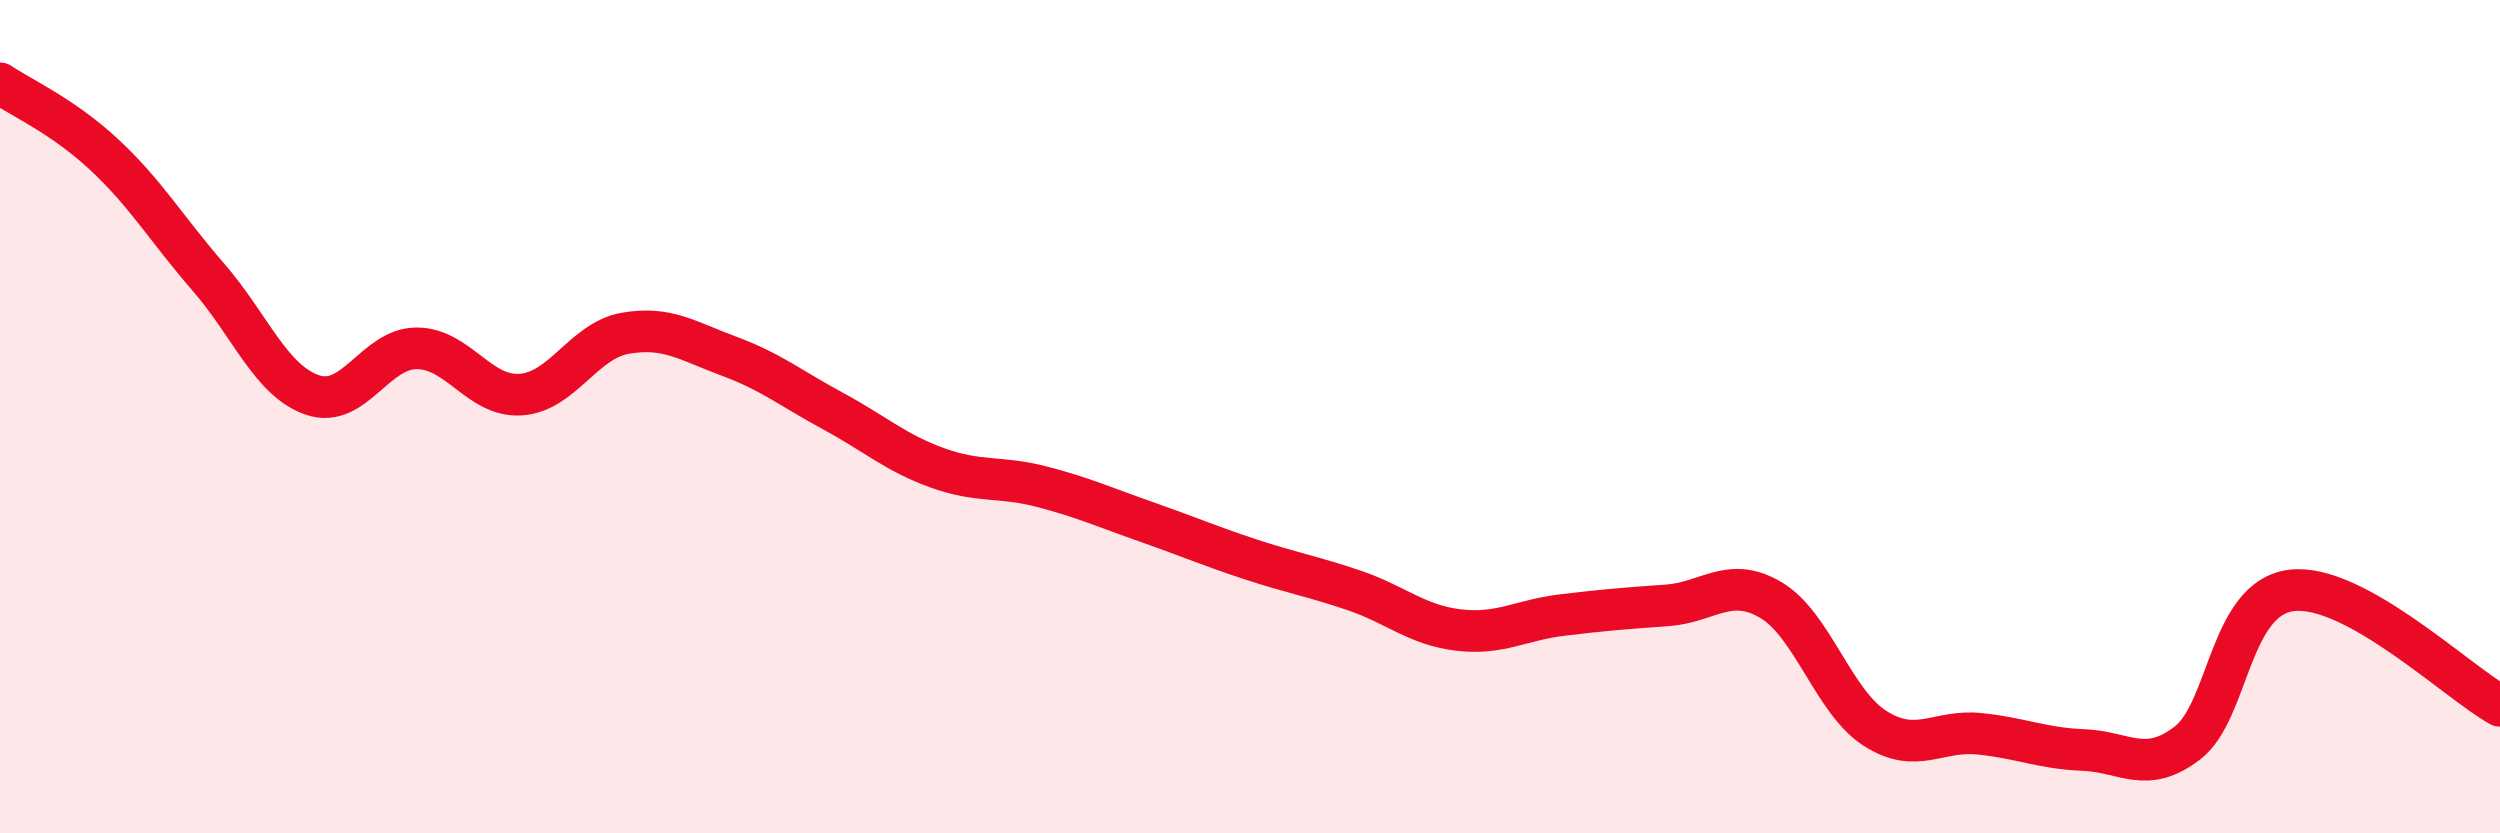
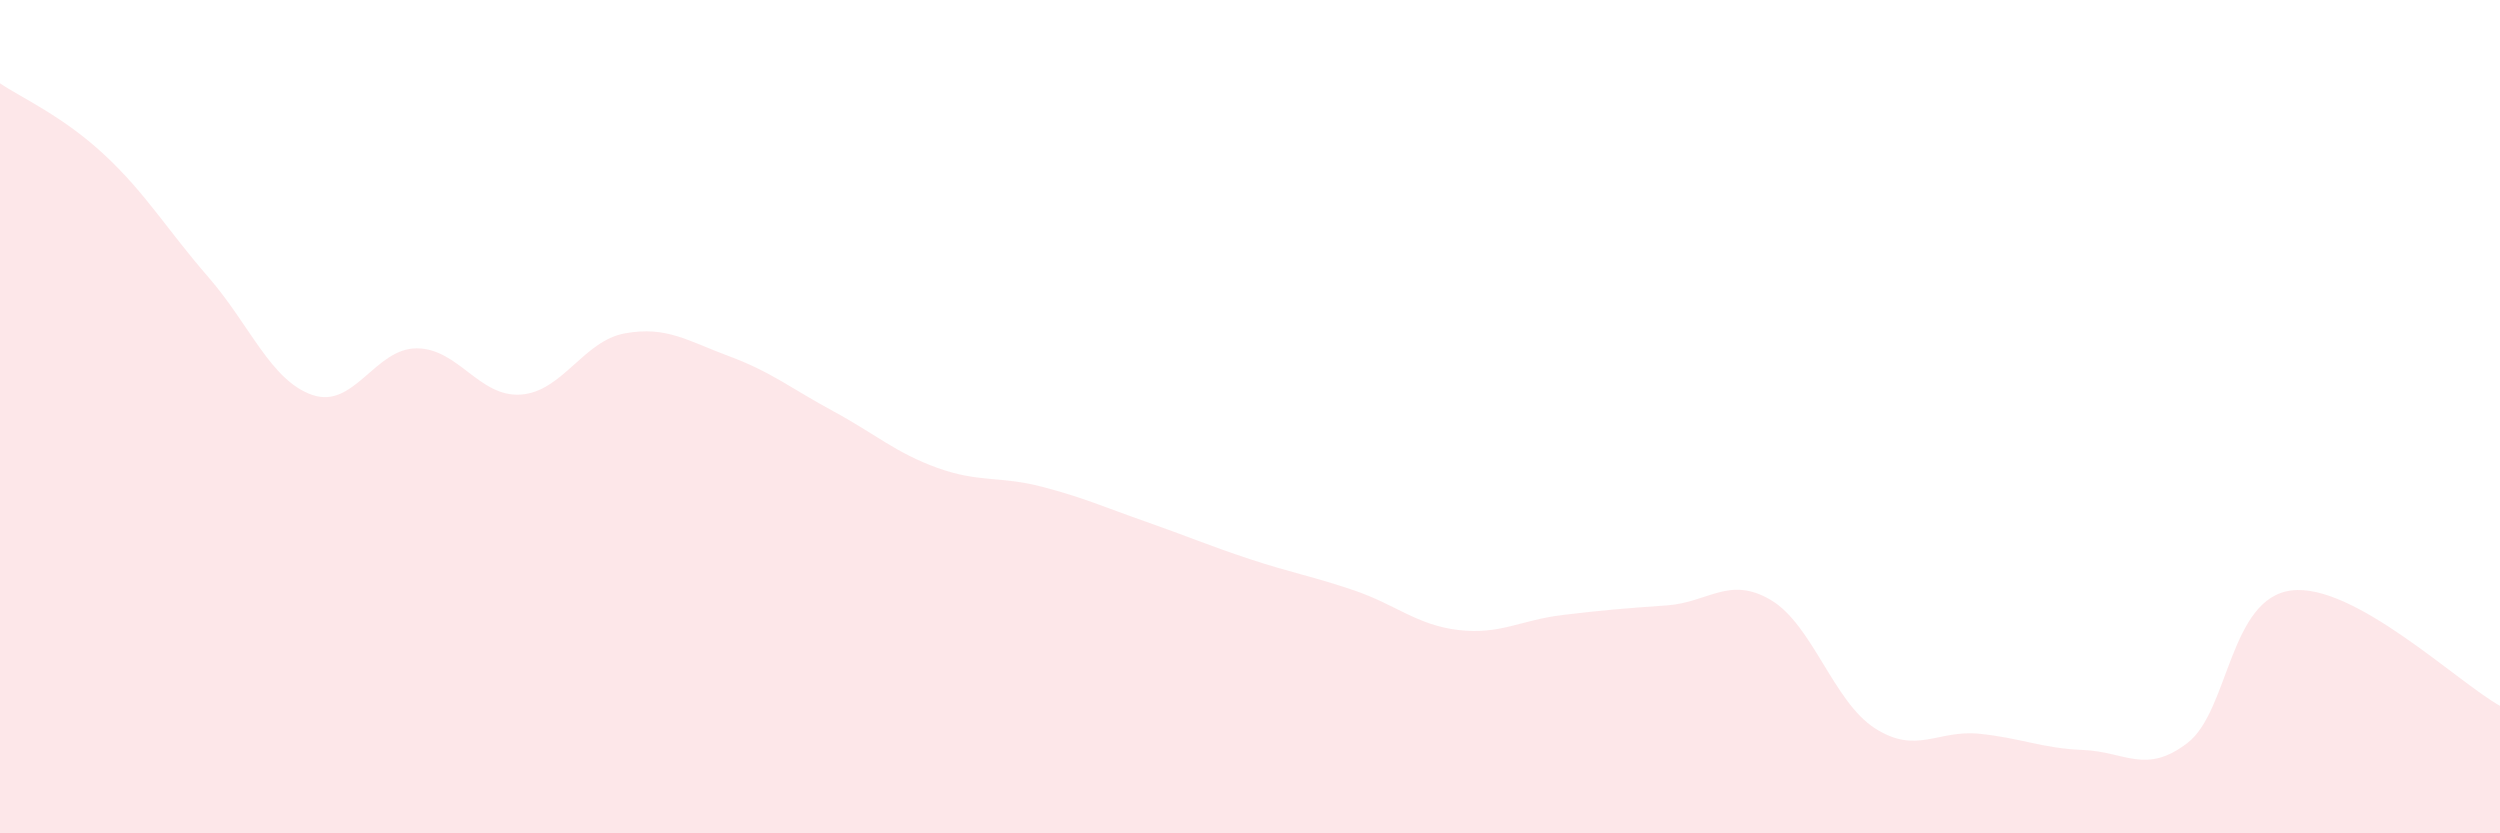
<svg xmlns="http://www.w3.org/2000/svg" width="60" height="20" viewBox="0 0 60 20">
  <path d="M 0,2 C 0.5,2.34 1.5,2.78 2.5,3.71 C 3.5,4.64 4,5.5 5,6.65 C 6,7.8 6.5,9.14 7.5,9.48 C 8.5,9.82 9,8.36 10,8.36 C 11,8.36 11.5,9.54 12.5,9.47 C 13.5,9.4 14,8.18 15,8 C 16,7.82 16.5,8.18 17.5,8.55 C 18.5,8.92 19,9.33 20,9.87 C 21,10.41 21.5,10.87 22.5,11.23 C 23.5,11.59 24,11.42 25,11.68 C 26,11.94 26.5,12.17 27.5,12.52 C 28.5,12.87 29,13.09 30,13.42 C 31,13.75 31.5,13.83 32.5,14.17 C 33.5,14.51 34,15 35,15.12 C 36,15.24 36.5,14.88 37.5,14.76 C 38.5,14.64 39,14.6 40,14.53 C 41,14.46 41.5,13.81 42.5,14.4 C 43.5,14.99 44,16.84 45,17.48 C 46,18.12 46.5,17.51 47.5,17.61 C 48.5,17.71 49,17.96 50,18 C 51,18.04 51.5,18.6 52.5,17.83 C 53.5,17.06 53.5,14.35 55,14.17 C 56.5,13.99 59,16.39 60,16.94L60 20L0 20Z" fill="#EB0A25" opacity="0.1" stroke-linecap="round" stroke-linejoin="round" />
-   <path d="M 0,2 C 0.5,2.34 1.5,2.78 2.5,3.71 C 3.5,4.64 4,5.5 5,6.65 C 6,7.8 6.5,9.14 7.5,9.48 C 8.5,9.82 9,8.36 10,8.36 C 11,8.36 11.5,9.54 12.5,9.47 C 13.5,9.4 14,8.18 15,8 C 16,7.82 16.5,8.18 17.5,8.55 C 18.5,8.92 19,9.33 20,9.87 C 21,10.41 21.5,10.87 22.5,11.23 C 23.5,11.59 24,11.42 25,11.68 C 26,11.94 26.5,12.17 27.5,12.52 C 28.5,12.87 29,13.09 30,13.42 C 31,13.75 31.5,13.83 32.5,14.17 C 33.5,14.51 34,15 35,15.12 C 36,15.24 36.5,14.88 37.5,14.76 C 38.5,14.64 39,14.6 40,14.53 C 41,14.46 41.5,13.81 42.5,14.4 C 43.5,14.99 44,16.84 45,17.48 C 46,18.12 46.5,17.51 47.5,17.61 C 48.5,17.71 49,17.96 50,18 C 51,18.04 51.5,18.6 52.5,17.83 C 53.5,17.06 53.5,14.35 55,14.17 C 56.5,13.99 59,16.39 60,16.94" stroke="#EB0A25" stroke-width="1" fill="none" stroke-linecap="round" stroke-linejoin="round" />
</svg>